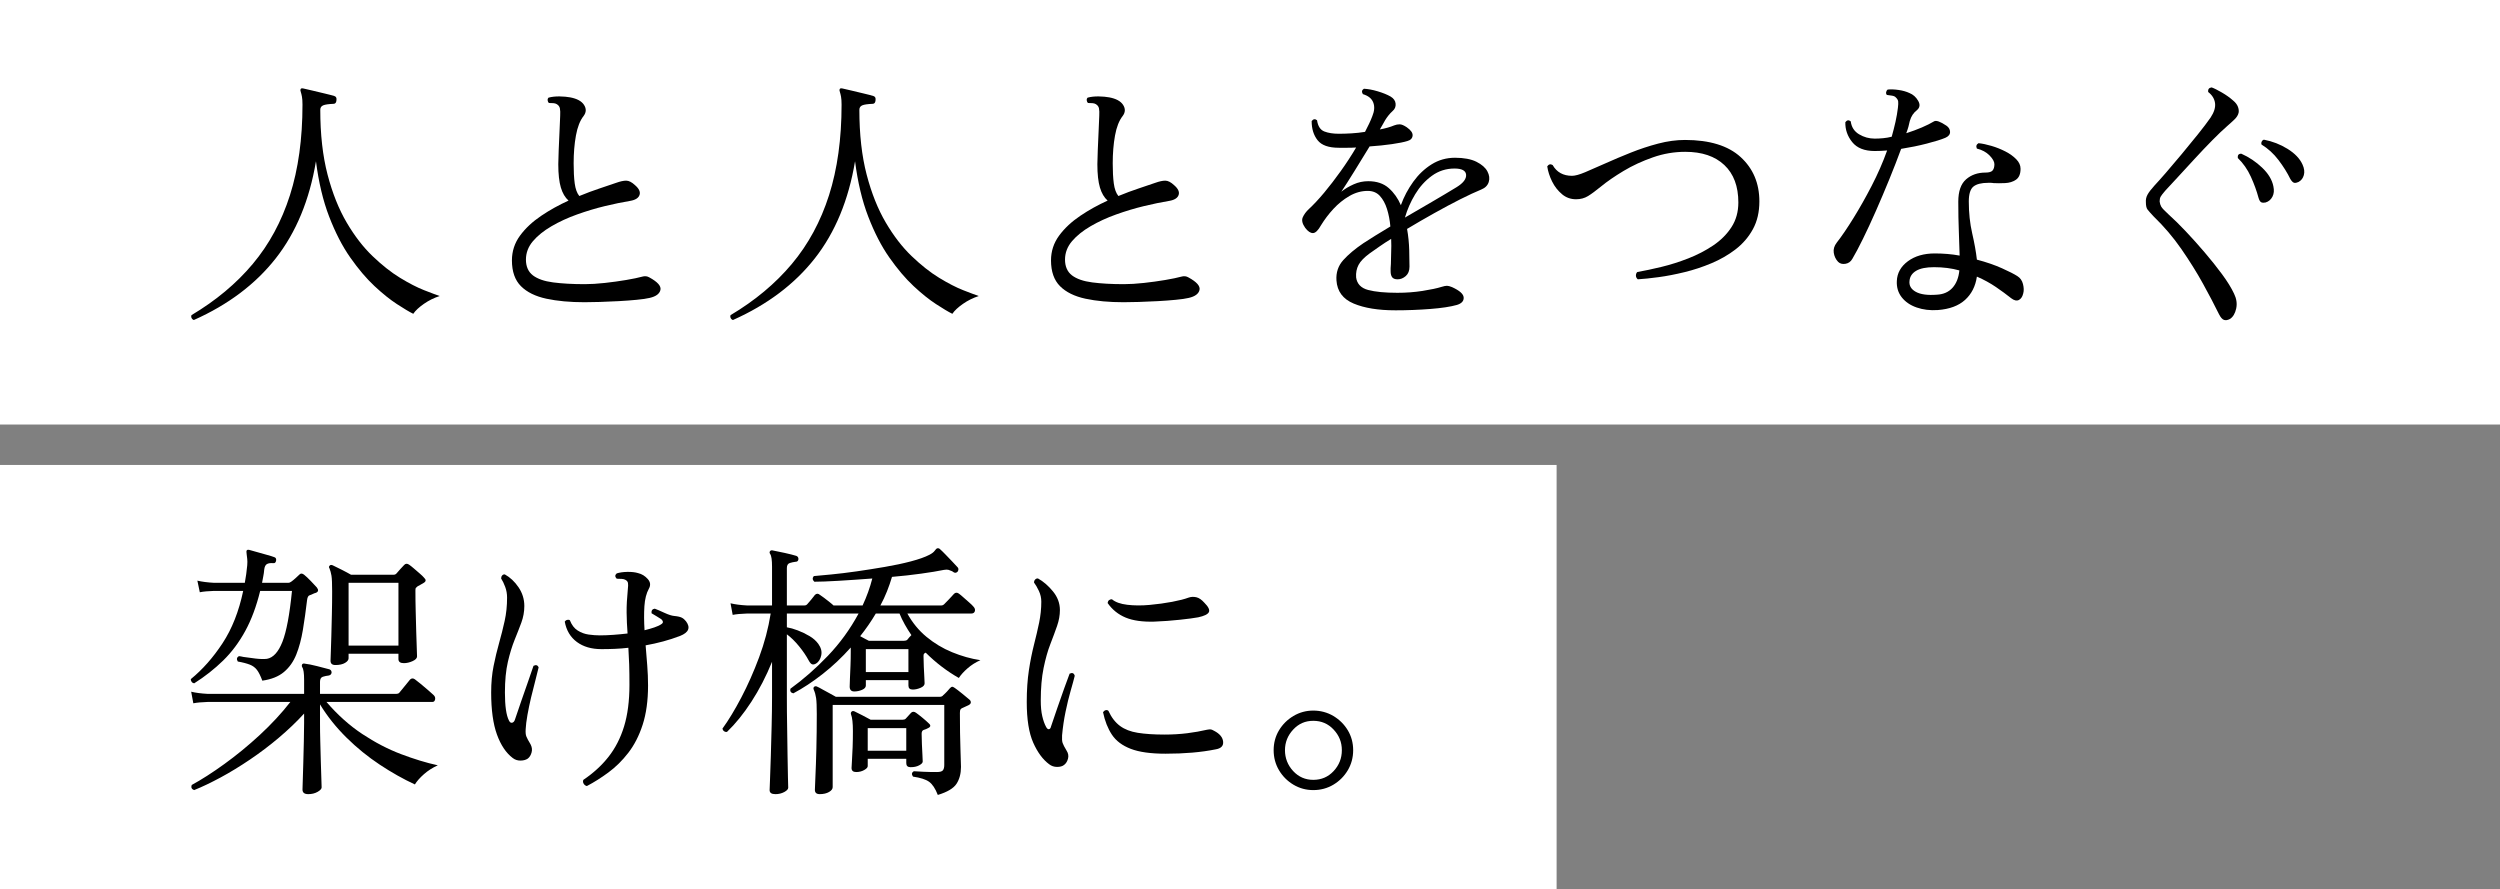
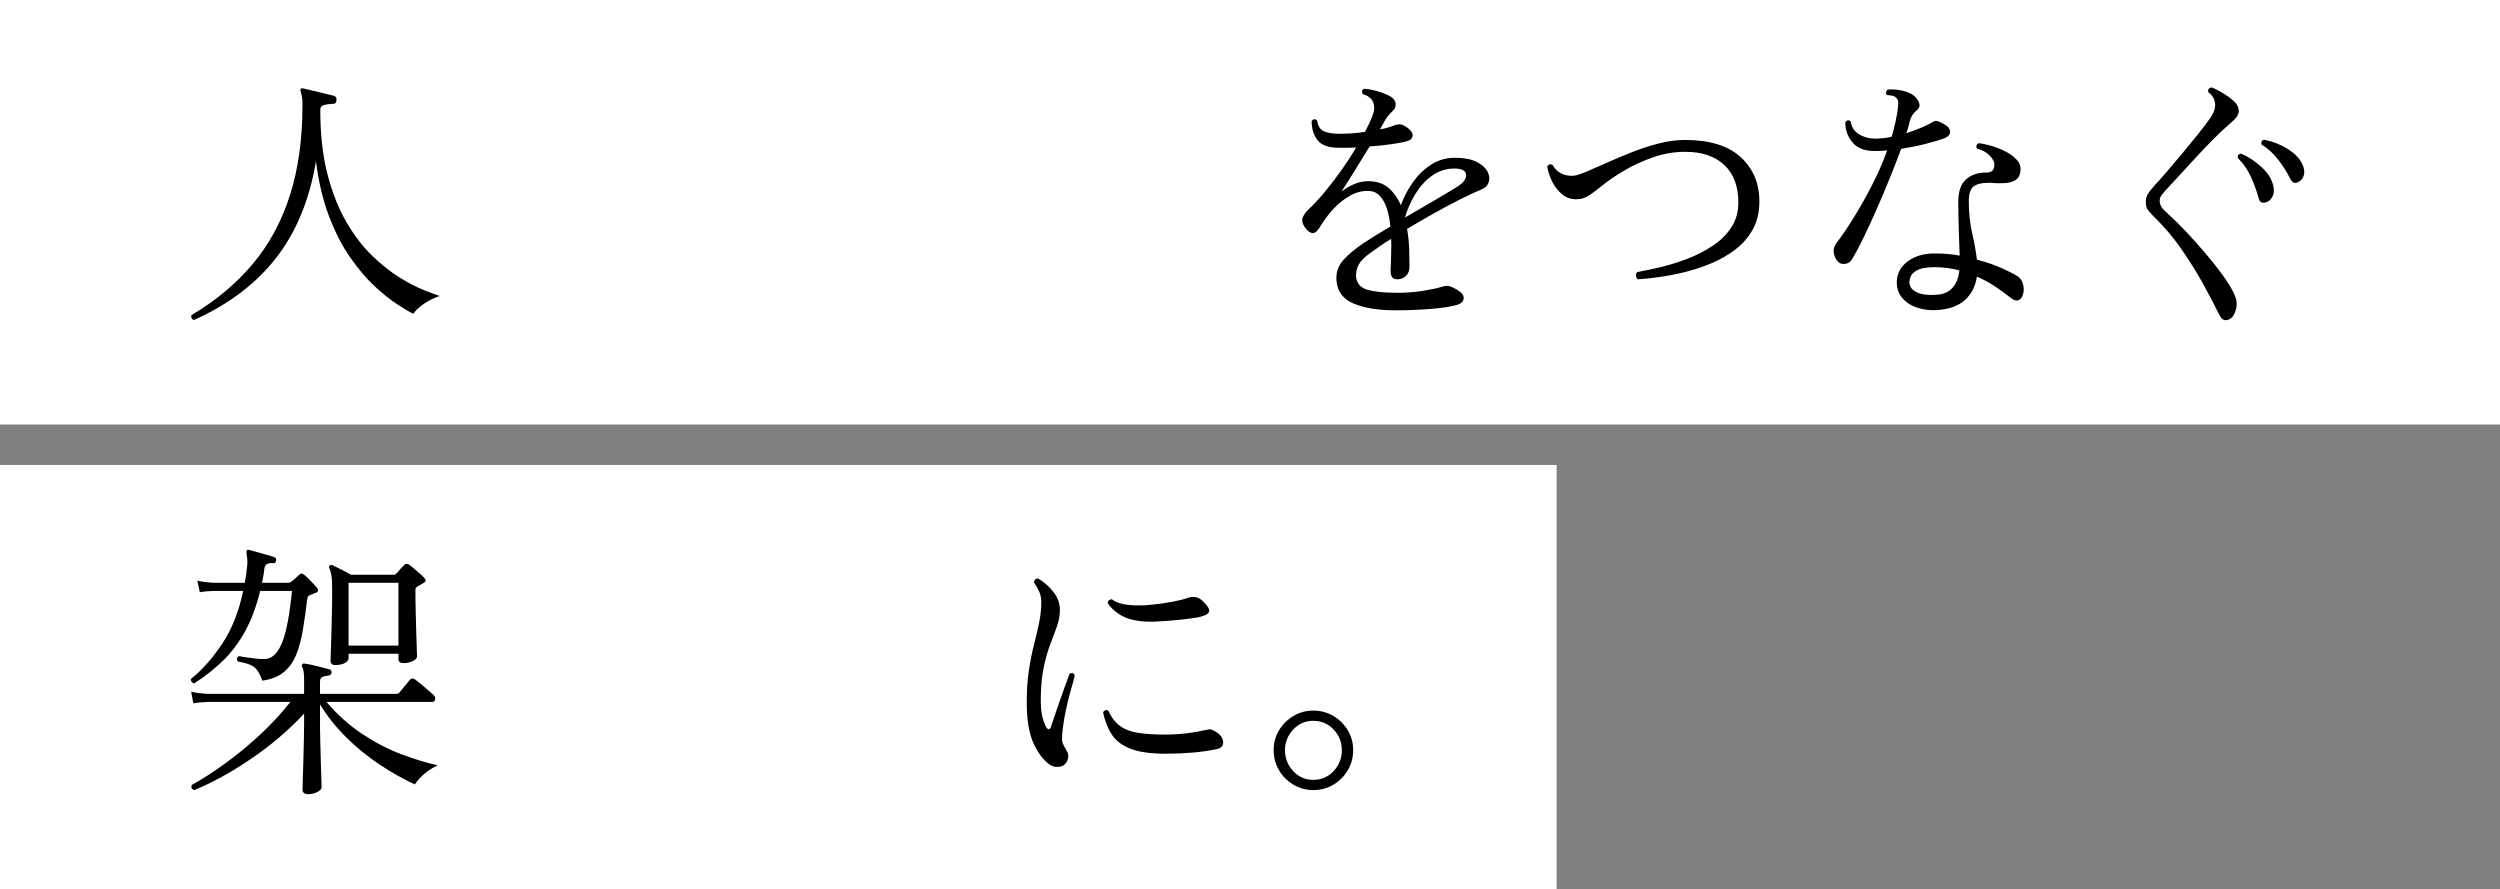
<svg xmlns="http://www.w3.org/2000/svg" id="_レイヤー_1" data-name="レイヤー 1" version="1.1" viewBox="0 0 371 132">
  <rect x="0" y="0" width="371" height="132" fill="#808080" stroke="none" />
  <defs>
    <style>
      .cls-1 {
        fill: #000;
      }

      .cls-1, .cls-2 {
        stroke-width: 0px;
      }

      .cls-2 {
        fill: #fff;
      }
    </style>
  </defs>
  <rect class="cls-2" width="371" height="63" />
  <rect class="cls-2" y="69" width="231" height="63" />
  <g>
    <path class="cls-1" d="M28.77,47.49c-.16-.05-.27-.15-.34-.3-.07-.15-.07-.29-.02-.42,3.63-2.16,6.66-4.69,9.1-7.6,2.44-2.91,4.28-6.31,5.52-10.2,1.24-3.89,1.86-8.37,1.86-13.44,0-.51-.03-.9-.08-1.18-.05-.28-.11-.5-.16-.66-.08-.21-.09-.36-.04-.44.03-.13.16-.17.4-.12.27.05.7.15,1.3.3.6.15,1.21.29,1.84.44.63.15,1.11.27,1.46.38.27.08.37.29.32.64-.03.35-.17.52-.44.52-.72.03-1.23.1-1.52.22-.29.12-.44.34-.44.66,0,3.65.36,6.86,1.08,9.62.72,2.76,1.67,5.13,2.84,7.12,1.17,1.99,2.45,3.65,3.84,4.98,1.39,1.33,2.75,2.41,4.08,3.22,1.33.81,2.53,1.43,3.58,1.84,1.05.41,1.82.7,2.3.86-.83.27-1.61.65-2.34,1.16s-1.26,1-1.58,1.48c-.59-.29-1.39-.77-2.42-1.44s-2.14-1.56-3.34-2.68-2.39-2.53-3.58-4.22c-1.19-1.69-2.23-3.72-3.14-6.08-.91-2.36-1.56-5.1-1.96-8.22-.96,5.76-2.95,10.56-5.96,14.4-3.01,3.84-7.07,6.89-12.16,9.16Z" />
-     <path class="cls-1" d="M86.73,44.85c-2.13,0-4.01-.17-5.64-.52-1.63-.35-2.89-.97-3.78-1.86-.89-.89-1.34-2.17-1.34-3.82,0-1.36.4-2.59,1.2-3.68.8-1.09,1.85-2.07,3.14-2.94,1.29-.87,2.65-1.62,4.06-2.26-.51-.45-.89-1.1-1.14-1.94-.25-.84-.38-1.99-.38-3.46,0-.51.02-1.2.06-2.08s.08-1.79.12-2.72c.04-.93.07-1.72.1-2.36.03-.48.01-.85-.04-1.12-.05-.27-.21-.48-.48-.64-.13-.08-.3-.13-.5-.14-.2-.01-.38-.02-.54-.02h-.12c-.11-.13-.17-.27-.18-.42-.01-.15.03-.27.14-.38.48-.13,1.03-.19,1.64-.18.61.01,1.13.06,1.56.14,1.01.19,1.7.56,2.06,1.12.36.56.34,1.11-.06,1.64-.53.67-.91,1.63-1.14,2.9-.23,1.27-.34,2.65-.34,4.14,0,1.17.05,2.17.16,2.98.11.81.33,1.43.68,1.86,1.04-.43,2.04-.8,3-1.12.96-.32,1.79-.6,2.48-.84.59-.21,1.08-.32,1.48-.32s.84.23,1.32.68c.59.51.81.99.66,1.44-.15.45-.61.75-1.38.88-1.15.19-2.41.45-3.78.78-1.37.33-2.75.75-4.12,1.24-1.37.49-2.63,1.07-3.78,1.74-1.15.67-2.07,1.41-2.76,2.22-.69.81-1.04,1.73-1.04,2.74s.35,1.82,1.04,2.34,1.69.87,3,1.04c1.31.17,2.87.26,4.68.26.88,0,1.87-.06,2.98-.18s2.17-.27,3.18-.44c1.01-.17,1.81-.34,2.4-.5.37-.11.72-.07,1.04.12,1.23.67,1.77,1.29,1.64,1.86-.13.57-.67.97-1.6,1.18-.45.11-1.09.2-1.92.28-.83.08-1.72.15-2.68.2-.96.05-1.89.09-2.8.12-.91.03-1.67.04-2.28.04Z" />
-     <path class="cls-1" d="M108.77,47.49c-.16-.05-.27-.15-.34-.3-.07-.15-.07-.29-.02-.42,3.63-2.16,6.66-4.69,9.1-7.6,2.44-2.91,4.28-6.31,5.52-10.2,1.24-3.89,1.86-8.37,1.86-13.44,0-.51-.03-.9-.08-1.18-.05-.28-.11-.5-.16-.66-.08-.21-.09-.36-.04-.44.03-.13.16-.17.4-.12.27.05.7.15,1.3.3.6.15,1.21.29,1.84.44.63.15,1.11.27,1.46.38.27.08.37.29.32.64-.03.35-.17.52-.44.52-.72.03-1.23.1-1.52.22-.29.12-.44.34-.44.66,0,3.65.36,6.86,1.08,9.62.72,2.76,1.67,5.13,2.84,7.12,1.17,1.99,2.45,3.65,3.84,4.98,1.39,1.33,2.75,2.41,4.08,3.22,1.33.81,2.53,1.43,3.58,1.84,1.05.41,1.82.7,2.3.86-.83.27-1.61.65-2.34,1.16s-1.26,1-1.58,1.48c-.59-.29-1.39-.77-2.42-1.44s-2.14-1.56-3.34-2.68-2.39-2.53-3.58-4.22c-1.19-1.69-2.23-3.72-3.14-6.08-.91-2.36-1.56-5.1-1.96-8.22-.96,5.76-2.95,10.56-5.96,14.4-3.01,3.84-7.07,6.89-12.16,9.16Z" />
-     <path class="cls-1" d="M166.73,44.85c-2.13,0-4.01-.17-5.64-.52-1.63-.35-2.89-.97-3.78-1.86-.89-.89-1.34-2.17-1.34-3.82,0-1.36.4-2.59,1.2-3.68.8-1.09,1.85-2.07,3.14-2.94,1.29-.87,2.65-1.62,4.06-2.26-.51-.45-.89-1.1-1.14-1.94-.25-.84-.38-1.99-.38-3.46,0-.51.02-1.2.06-2.08s.08-1.79.12-2.72c.04-.93.07-1.72.1-2.36.03-.48.01-.85-.04-1.12-.05-.27-.21-.48-.48-.64-.13-.08-.3-.13-.5-.14-.2-.01-.38-.02-.54-.02h-.12c-.11-.13-.17-.27-.18-.42-.01-.15.03-.27.14-.38.48-.13,1.03-.19,1.64-.18.61.01,1.13.06,1.56.14,1.01.19,1.7.56,2.06,1.12.36.56.34,1.11-.06,1.64-.53.67-.91,1.63-1.14,2.9-.23,1.27-.34,2.65-.34,4.14,0,1.17.05,2.17.16,2.98.11.81.33,1.43.68,1.86,1.04-.43,2.04-.8,3-1.12.96-.32,1.79-.6,2.48-.84.59-.21,1.08-.32,1.48-.32s.84.23,1.32.68c.59.51.81.99.66,1.44-.15.45-.61.75-1.38.88-1.15.19-2.41.45-3.78.78-1.37.33-2.75.75-4.12,1.24-1.37.49-2.63,1.07-3.78,1.74-1.15.67-2.07,1.41-2.76,2.22-.69.81-1.04,1.73-1.04,2.74s.35,1.82,1.04,2.34,1.69.87,3,1.04c1.31.17,2.87.26,4.68.26.88,0,1.87-.06,2.98-.18s2.17-.27,3.18-.44c1.01-.17,1.81-.34,2.4-.5.37-.11.72-.07,1.04.12,1.23.67,1.77,1.29,1.64,1.86-.13.57-.67.97-1.6,1.18-.45.11-1.09.2-1.92.28-.83.08-1.72.15-2.68.2-.96.05-1.89.09-2.8.12-.91.03-1.67.04-2.28.04Z" />
    <path class="cls-1" d="M207.05,46.05c-2.51,0-4.56-.33-6.16-1-1.6-.67-2.45-1.81-2.56-3.44-.08-1.17.26-2.18,1.02-3.02.76-.84,1.75-1.67,2.98-2.5.48-.32,1.07-.69,1.76-1.12.69-.43,1.44-.88,2.24-1.36-.08-.93-.25-1.8-.5-2.6-.25-.8-.61-1.45-1.06-1.94-.45-.49-1.05-.74-1.8-.74-.93,0-1.84.25-2.72.76-.88.51-1.67,1.15-2.38,1.92-.71.77-1.31,1.57-1.82,2.4-.43.77-.83,1.17-1.2,1.18-.37.01-.76-.25-1.16-.78-.43-.61-.55-1.13-.36-1.56.19-.43.49-.84.92-1.24.69-.64,1.45-1.45,2.26-2.42.81-.97,1.63-2.04,2.46-3.2.83-1.16,1.59-2.33,2.28-3.5-.43.03-.86.04-1.3.04h-1.26c-1.52,0-2.57-.37-3.16-1.12-.59-.75-.88-1.69-.88-2.84.24-.32.51-.36.8-.12.13.88.49,1.43,1.08,1.66.59.23,1.31.34,2.16.34.59,0,1.21-.02,1.88-.06.67-.04,1.33-.11,2-.22.21-.4.41-.8.6-1.2s.35-.77.48-1.12c.32-.77.37-1.45.14-2.04-.23-.59-.74-1-1.54-1.24-.21-.35-.16-.61.16-.8.59.03,1.27.15,2.04.38.77.23,1.41.49,1.92.78.45.27.7.62.74,1.06.04.44-.11.81-.46,1.1-.21.19-.41.4-.6.64s-.35.47-.48.68c-.11.19-.23.4-.36.64s-.28.49-.44.76c.85-.16,1.56-.36,2.12-.6.27-.11.54-.16.82-.16s.63.15,1.06.44c.61.43.9.84.86,1.24s-.3.67-.78.8c-.51.16-1.27.31-2.3.46-1.03.15-2.13.26-3.3.34-.75,1.23-1.5,2.45-2.26,3.68-.76,1.23-1.41,2.24-1.94,3.04.53-.43,1.15-.79,1.84-1.1.69-.31,1.41-.46,2.16-.46,1.25,0,2.27.34,3.04,1.02.77.68,1.37,1.53,1.8,2.54.45-1.25,1.07-2.41,1.84-3.48.77-1.07,1.68-1.93,2.72-2.58,1.04-.65,2.2-.98,3.48-.98s2.39.2,3.18.6c.79.4,1.33.87,1.62,1.42.29.55.36,1.07.2,1.58-.16.51-.53.88-1.12,1.12-.85.35-1.89.83-3.1,1.44-1.21.61-2.5,1.3-3.86,2.06-1.36.76-2.71,1.54-4.04,2.34.19,1.07.29,2.11.32,3.14.03,1.03.04,1.85.04,2.46s-.19,1.08-.56,1.4c-.37.32-.77.48-1.2.48-.4,0-.67-.11-.82-.32-.15-.21-.22-.51-.22-.88v-.46c0-.17.01-.38.04-.62,0-.48.01-1.05.04-1.7.03-.65.03-1.33,0-2.02-.61.37-1.19.75-1.72,1.12-.53.37-1.03.72-1.48,1.04-.8.59-1.35,1.15-1.64,1.7-.29.55-.41,1.17-.36,1.86.13.96.73,1.58,1.78,1.86,1.05.28,2.5.42,4.34.42,1.28,0,2.53-.09,3.74-.28,1.21-.19,2.15-.39,2.82-.6.35-.11.61-.16.8-.16s.44.07.76.2c1.12.51,1.69,1.02,1.72,1.54.03.52-.31.89-1,1.1-.96.27-2.28.47-3.96.6-1.68.13-3.41.2-5.2.2ZM208.49,32.29c1.33-.77,2.67-1.55,4.02-2.34,1.35-.79,2.57-1.51,3.66-2.18.99-.61,1.45-1.23,1.4-1.84-.05-.61-.63-.92-1.72-.92-1.25,0-2.37.36-3.36,1.08-.99.72-1.81,1.63-2.48,2.74-.67,1.11-1.17,2.26-1.52,3.46Z" />
    <path class="cls-1" d="M243.05,41.45c-.19-.16-.28-.35-.28-.56s.07-.39.2-.52c1.07-.19,2.26-.44,3.58-.76,1.32-.32,2.65-.74,3.98-1.26,1.33-.52,2.57-1.16,3.7-1.92,1.13-.76,2.04-1.67,2.72-2.72.68-1.05,1.02-2.27,1.02-3.66,0-2.4-.69-4.25-2.08-5.56-1.39-1.31-3.32-1.96-5.8-1.96-1.63,0-3.23.27-4.8.82-1.57.55-3.03,1.22-4.36,2.02-1.33.8-2.45,1.57-3.36,2.32-.75.61-1.38,1.08-1.9,1.4-.52.32-1.11.48-1.78.48-.8,0-1.5-.25-2.1-.76-.6-.51-1.09-1.13-1.46-1.88-.37-.75-.61-1.49-.72-2.24.21-.32.48-.39.8-.2.61,1.07,1.57,1.6,2.88,1.6.45,0,1.11-.18,1.96-.54s1.86-.8,3.02-1.32,2.41-1.05,3.74-1.58c1.33-.53,2.69-.98,4.06-1.34,1.37-.36,2.7-.54,3.98-.54,3.65,0,6.41.85,8.26,2.54,1.85,1.69,2.78,3.89,2.78,6.58,0,1.57-.32,2.95-.96,4.12-.64,1.17-1.5,2.17-2.58,3-1.08.83-2.27,1.51-3.58,2.06-1.31.55-2.64.99-4,1.32-1.36.33-2.64.58-3.84.74-1.2.16-2.23.27-3.08.32Z" />
    <path class="cls-1" d="M272.77,38.85c-.35-.37-.56-.82-.64-1.34s.07-1.02.44-1.5c.75-.96,1.57-2.17,2.48-3.64.91-1.47,1.81-3.06,2.7-4.78s1.66-3.47,2.3-5.26c-.32.03-.63.05-.94.06-.31.01-.61.02-.9.02-1.52,0-2.63-.44-3.34-1.32-.71-.88-1.05-1.87-1.02-2.96.24-.32.51-.36.8-.12.11.85.52,1.49,1.24,1.92.72.43,1.49.64,2.32.64.4,0,.81-.02,1.24-.06.43-.04.85-.11,1.28-.22.21-.75.4-1.48.56-2.2s.28-1.41.36-2.08c.05-.43.07-.75.04-.96-.03-.21-.15-.41-.36-.6-.11-.13-.31-.22-.6-.26-.29-.04-.53-.07-.72-.1-.11-.13-.14-.28-.1-.44.04-.16.11-.28.22-.36.45-.05.99-.03,1.62.06.63.09,1.17.25,1.62.46.53.21.96.59,1.28,1.14.32.55.27,1.01-.16,1.38-.27.21-.49.45-.66.7-.17.25-.31.57-.42.94-.05.27-.12.55-.2.84-.08.29-.19.61-.32.96.83-.27,1.6-.55,2.32-.86.72-.31,1.32-.61,1.8-.9.32-.19.93.03,1.84.64.35.24.53.55.54.92.01.37-.22.67-.7.88-.64.27-1.56.55-2.76.86-1.2.31-2.47.57-3.8.78-.51,1.39-1.09,2.88-1.74,4.48-.65,1.6-1.32,3.17-2,4.72-.68,1.55-1.33,2.94-1.94,4.18s-1.13,2.22-1.56,2.94c-.24.43-.59.67-1.04.74-.45.07-.81-.03-1.08-.3ZM287.57,46.01c-1.15.08-2.19-.05-3.14-.38-.95-.33-1.69-.84-2.22-1.52-.53-.68-.77-1.49-.72-2.42.05-1.17.6-2.15,1.64-2.92,1.04-.77,2.37-1.16,4-1.16.64,0,1.27.03,1.88.08.61.05,1.21.13,1.8.24-.03-1.17-.07-2.39-.12-3.64-.05-1.25-.08-2.71-.08-4.36,0-1.55.39-2.65,1.16-3.32.77-.67,1.73-1,2.88-1,.53,0,.89-.11,1.06-.32.17-.21.26-.52.26-.92,0-.37-.24-.81-.72-1.3-.48-.49-1.11-.83-1.88-1.02-.16-.35-.08-.61.24-.8.56.05,1.2.19,1.92.4.72.21,1.41.49,2.06.82.65.33,1.19.72,1.62,1.16.43.44.64.91.64,1.42,0,.77-.23,1.31-.68,1.62-.45.31-.99.47-1.62.5-.63.03-1.21.03-1.74,0-.13-.03-.27-.04-.4-.04h-.36c-1.01,0-1.75.19-2.2.56-.45.37-.68,1.11-.68,2.2,0,1.71.17,3.28.5,4.72.33,1.44.57,2.75.7,3.92,1.41.37,2.65.8,3.72,1.28s1.83.87,2.28,1.16c.43.27.71.66.84,1.18.13.52.15.98.04,1.38-.11.48-.32.81-.64.98-.32.17-.71.09-1.16-.26-.67-.53-1.42-1.09-2.26-1.66-.84-.57-1.78-1.09-2.82-1.54-.21,1.44-.8,2.59-1.76,3.46-.96.87-2.31,1.37-4.04,1.5ZM287.45,43.73c.96-.05,1.73-.39,2.3-1.02.57-.63.91-1.49,1.02-2.58-1.15-.32-2.4-.48-3.76-.48-1.17,0-2.06.18-2.66.54-.6.36-.93.86-.98,1.5-.08.69.23,1.23.94,1.62.71.39,1.75.53,3.14.42Z" />
    <path class="cls-1" d="M330.93,47.33c-.35.19-.65.23-.9.14-.25-.09-.5-.38-.74-.86-.64-1.31-1.43-2.81-2.36-4.5-.93-1.69-2.01-3.41-3.22-5.16-1.21-1.75-2.58-3.35-4.1-4.82-.45-.48-.76-.83-.92-1.04-.16-.21-.24-.57-.24-1.08-.03-.4.05-.77.24-1.12.19-.35.53-.8,1.04-1.36.4-.43.96-1.05,1.68-1.88.72-.83,1.5-1.75,2.34-2.76.84-1.01,1.65-2,2.42-2.96.77-.96,1.4-1.79,1.88-2.48.53-.8.75-1.52.66-2.16-.09-.64-.43-1.19-1.02-1.64-.05-.4.12-.63.52-.68.37.13.88.39,1.52.76.64.37,1.2.77,1.68,1.2.35.29.58.6.7.92s.15.61.1.88c-.08.35-.28.67-.6.98-.32.31-.69.65-1.12,1.02-.59.51-1.31,1.2-2.18,2.08-.87.88-1.76,1.82-2.68,2.82s-1.77,1.92-2.54,2.76c-.77.84-1.36,1.47-1.76,1.9-.35.4-.57.69-.68.88-.11.19-.16.43-.16.72.03.29.11.55.24.78.13.23.52.63,1.16,1.22.72.64,1.54,1.45,2.46,2.42.92.97,1.85,2.01,2.8,3.12.95,1.11,1.81,2.19,2.6,3.26.79,1.07,1.38,2.03,1.78,2.88.37.75.48,1.49.32,2.22-.16.73-.47,1.25-.92,1.54ZM336.21,30.05c-.24.05-.45.05-.62-.02-.17-.07-.31-.29-.42-.66-.27-1.01-.65-2.06-1.14-3.14-.49-1.08-1.14-2.01-1.94-2.78-.05-.43.12-.64.52-.64,1.15.51,2.18,1.2,3.1,2.08s1.47,1.8,1.66,2.76c.13.59.09,1.1-.14,1.54-.23.44-.57.73-1.02.86ZM341.09,27.01c-.24.11-.45.15-.62.12-.17-.03-.37-.21-.58-.56-.45-.93-1.04-1.87-1.76-2.82-.72-.95-1.56-1.71-2.52-2.3-.05-.16-.04-.31.04-.46.08-.15.19-.23.32-.26,1.25.24,2.42.69,3.5,1.36,1.08.67,1.82,1.44,2.22,2.32.27.59.33,1.11.2,1.58-.13.47-.4.81-.8,1.02Z" />
    <path class="cls-1" d="M28.81,101.41c-.16-.03-.29-.11-.38-.24-.09-.13-.13-.27-.1-.4,1.73-1.41,3.3-3.19,4.7-5.32,1.4-2.13,2.42-4.72,3.06-7.76h-4.32c-.88.03-1.59.09-2.12.2l-.36-1.72c.69.16,1.52.27,2.48.32h4.56c.16-.85.28-1.72.36-2.6.03-.37.03-.69,0-.94-.03-.25-.05-.47-.08-.66-.05-.32-.05-.52,0-.6.08-.11.21-.13.4-.08.29.08.67.19,1.14.32.47.13.94.27,1.42.4.48.13.87.25,1.16.36.21.08.29.25.24.52-.05.29-.21.41-.48.36-.37-.03-.67.02-.88.14-.21.12-.35.39-.4.82-.03.35-.07.68-.14,1-.07.32-.13.64-.18.96h3.88c.11,0,.19-.02.26-.06.07-.04.13-.07.18-.1.19-.13.4-.31.64-.52.24-.21.44-.4.6-.56.19-.19.41-.17.68.04.27.21.6.53,1,.94.4.41.69.73.88.94.29.37.25.64-.12.8-.19.05-.35.11-.48.18-.13.07-.28.13-.44.18-.21.05-.35.29-.4.72-.19,1.57-.39,3.05-.62,4.42-.23,1.37-.55,2.59-.98,3.66-.43,1.07-1.04,1.93-1.84,2.6-.8.67-1.87,1.09-3.2,1.28-.27-.72-.53-1.25-.8-1.6-.27-.35-.62-.61-1.06-.78-.44-.17-1.03-.33-1.78-.46-.21-.35-.16-.61.16-.8.08,0,.18.01.3.04.12.03.25.05.38.08.53.08,1.13.16,1.8.24.67.08,1.23.09,1.68.04.93-.16,1.7-1,2.3-2.52s1.07-4.04,1.42-7.56h-4.72c-.56,2.29-1.3,4.28-2.22,5.96-.92,1.68-2.01,3.14-3.28,4.38-1.27,1.24-2.7,2.37-4.3,3.38ZM45.73,117.85c-.56,0-.84-.23-.84-.68,0-.13.01-.57.04-1.3.03-.73.05-1.63.08-2.68.03-1.05.05-2.11.08-3.18.03-1.07.04-1.97.04-2.72v-1.4c-1.12,1.23-2.37,2.42-3.74,3.58-1.37,1.16-2.8,2.24-4.28,3.24-1.48,1-2.93,1.89-4.36,2.66-1.43.77-2.74,1.4-3.94,1.88-.37-.13-.49-.39-.36-.76,1.47-.8,3.09-1.84,4.86-3.12,1.77-1.28,3.52-2.71,5.24-4.3,1.72-1.59,3.23-3.22,4.54-4.9h-12.28c-.88.03-1.59.09-2.12.2l-.32-1.72c.67.16,1.48.27,2.44.32h14.32v-2.08c0-.99-.09-1.61-.28-1.88-.08-.13-.08-.28,0-.44.11-.11.24-.13.4-.08.45.05,1.05.17,1.8.36.75.19,1.36.35,1.84.48.21.08.32.24.32.48-.03.24-.17.39-.44.44-.29.03-.58.09-.86.18-.28.09-.42.34-.42.74v1.8h11.32c.19,0,.33-.05.44-.16.08-.08.23-.27.46-.56.23-.29.46-.58.7-.86.24-.28.39-.46.44-.54.21-.21.45-.23.72-.04.16.11.44.33.84.66.4.33.79.67,1.18,1,.39.33.63.55.74.66.21.19.29.41.24.66-.05.25-.19.38-.4.38h-15.72c1.65,1.92,3.43,3.51,5.32,4.76,1.89,1.25,3.81,2.25,5.74,2.98,1.93.73,3.75,1.29,5.46,1.66-.77.35-1.46.79-2.06,1.32-.6.53-1.05,1.04-1.34,1.52-1.73-.8-3.47-1.78-5.22-2.94-1.75-1.16-3.39-2.49-4.92-4-1.53-1.51-2.85-3.15-3.94-4.94v2.76c0,.8.01,1.71.04,2.74.03,1.03.05,2.03.08,3,.03.97.05,1.81.08,2.52.03.71.04,1.14.04,1.3,0,.21-.2.43-.6.66-.4.23-.87.34-1.4.34ZM49.77,98.69c-.48,0-.72-.21-.72-.64,0-.11.01-.49.04-1.16.03-.67.05-1.5.08-2.5s.05-2.08.08-3.24c.03-1.16.04-2.29.04-3.38s-.03-1.93-.1-2.34c-.07-.41-.17-.78-.3-1.1-.11-.13-.09-.27.04-.4.11-.11.25-.12.44-.04.29.13.74.35,1.34.66.6.31,1.06.55,1.38.74h6.32c.19,0,.33-.07.44-.2.19-.21.37-.43.56-.64.19-.21.37-.41.56-.6.21-.24.47-.25.76-.04.16.11.39.29.68.54.29.25.59.51.88.76.29.25.51.46.64.62.32.29.31.55-.04.76-.16.11-.32.2-.48.28-.16.08-.31.16-.44.24-.13.11-.22.19-.26.24-.04.05-.06.17-.06.36,0,.99.01,2.02.04,3.1.03,1.08.05,2.1.08,3.06.03.96.05,1.77.08,2.44.03.67.04,1.07.04,1.2,0,.27-.22.5-.66.7-.44.2-.87.3-1.3.3-.53,0-.8-.2-.8-.6v-.8h-7.4v.68c0,.24-.17.47-.52.68-.35.21-.83.32-1.44.32ZM51.73,95.81h7.4v-9.32h-7.4v9.32Z" />
-     <path class="cls-1" d="M78.33,112.57c-.27.19-.62.29-1.06.3-.44.01-.83-.11-1.18-.38-.99-.75-1.77-1.91-2.34-3.48-.57-1.57-.86-3.65-.86-6.24,0-1.44.12-2.75.36-3.94.24-1.19.51-2.33.82-3.42.31-1.09.58-2.18.82-3.26.24-1.08.36-2.23.36-3.46,0-.56-.09-1.09-.28-1.6-.19-.51-.39-.92-.6-1.24,0-.19.05-.34.16-.46s.24-.17.4-.14c.77.43,1.45,1.06,2.02,1.9.57.84.86,1.77.86,2.78,0,.85-.15,1.67-.44,2.46-.29.79-.63,1.64-1,2.56-.37.92-.71,2.01-1,3.26-.29,1.25-.44,2.77-.44,4.56,0,2,.2,3.39.6,4.16.13.27.29.37.48.32.19-.05.32-.2.4-.44.27-.8.57-1.7.92-2.7s.69-1.97,1.02-2.92c.33-.95.61-1.74.82-2.38.37-.19.63-.11.76.24-.11.48-.27,1.12-.48,1.92-.21.8-.43,1.65-.64,2.54-.21.89-.39,1.76-.54,2.6-.15.84-.23,1.54-.26,2.1-.03.48,0,.84.1,1.08.09.24.3.63.62,1.16.21.4.27.8.16,1.2-.11.4-.29.71-.56.92ZM87.09,116.65c-.21-.05-.37-.17-.48-.36-.11-.19-.12-.37-.04-.56,1.47-.99,2.71-2.12,3.72-3.4s1.79-2.79,2.32-4.52c.53-1.73.8-3.79.8-6.16,0-1.15-.01-2.17-.04-3.06-.03-.89-.07-1.71-.12-2.46-.67.08-1.34.13-2.02.16-.68.03-1.34.04-1.98.04-1.47,0-2.68-.35-3.64-1.06-.96-.71-1.56-1.71-1.8-3.02.08-.13.2-.22.36-.26s.29-.02.4.06c.27.69.65,1.2,1.16,1.52.51.32,1.05.52,1.64.6.59.08,1.13.12,1.64.12.64,0,1.31-.03,2.02-.08.71-.05,1.41-.12,2.1-.2-.08-1.07-.13-2.1-.14-3.1-.01-1,.05-2.15.18-3.46.05-.43.06-.74.02-.94-.04-.2-.17-.35-.38-.46-.13-.08-.31-.13-.54-.14-.23-.01-.42-.02-.58-.02h-.16c-.29-.29-.29-.56,0-.8.43-.13.95-.21,1.58-.22.63-.01,1.15.05,1.58.18.56.13,1.04.43,1.44.88.4.45.45.93.16,1.44-.37.67-.59,1.53-.66,2.6-.07,1.07-.06,2.25.02,3.56.53-.13,1.02-.27,1.46-.42.44-.15.79-.31,1.06-.5.16-.11.23-.23.2-.36-.03-.13-.11-.25-.24-.36-.16-.11-.37-.24-.64-.4s-.53-.32-.8-.48c-.05-.4.11-.63.48-.68.35.13.83.34,1.44.62.61.28,1.09.43,1.44.46.53.05.91.14,1.14.26.23.12.43.3.62.54.69.93.4,1.65-.88,2.16-.83.32-1.67.59-2.52.82-.85.23-1.72.42-2.6.58.08.99.16,1.98.24,2.98.08,1,.12,1.99.12,2.98,0,2.24-.27,4.18-.8,5.82s-1.25,3.03-2.14,4.18c-.89,1.15-1.87,2.11-2.94,2.9s-2.13,1.46-3.2,2.02Z" />
-     <path class="cls-1" d="M115.05,117.85c-.56,0-.84-.2-.84-.6,0-.11.02-.63.06-1.56s.08-2.1.12-3.5.08-2.87.12-4.42c.04-1.55.06-3,.06-4.36v-5.2c-.88,2.16-1.9,4.13-3.06,5.92-1.16,1.79-2.37,3.28-3.62,4.48-.16.03-.31,0-.44-.1-.13-.09-.21-.22-.24-.38.91-1.25,1.84-2.79,2.8-4.62.96-1.83,1.84-3.81,2.64-5.96.8-2.15,1.37-4.31,1.72-6.5h-3.52c-.88.03-1.59.09-2.12.2l-.32-1.72c.67.16,1.48.27,2.44.32h3.72v-5.76c0-.99-.09-1.61-.28-1.88-.11-.16-.11-.31,0-.44.11-.11.24-.13.4-.08.43.08,1.01.2,1.74.36.73.16,1.31.31,1.74.44.21.08.32.24.32.48-.03.27-.17.4-.44.4-.27.03-.55.09-.84.18-.29.09-.44.34-.44.74v5.56h2.6c.19,0,.33-.07.44-.2.13-.13.33-.37.6-.7.27-.33.44-.55.52-.66.24-.24.49-.24.76,0,.13.08.34.23.62.44.28.21.55.43.82.64.27.21.45.37.56.48h4.32c.61-1.31,1.09-2.64,1.44-4-1.76.13-3.42.25-4.98.34-1.56.09-2.77.14-3.62.14-.29-.27-.32-.55-.08-.84.59-.05,1.45-.13,2.58-.24,1.13-.11,2.39-.26,3.78-.46,1.39-.2,2.78-.42,4.18-.66,1.4-.24,2.69-.51,3.86-.82,1.17-.31,2.09-.63,2.76-.98.37-.19.63-.39.78-.6.15-.21.27-.33.38-.36.16-.03.29.01.4.12.21.19.49.45.82.8.33.35.67.69,1,1.04.33.35.61.64.82.88.13.16.13.36,0,.6-.19.21-.39.25-.6.12-.05-.03-.13-.08-.24-.16-.19-.08-.36-.15-.52-.2-.16-.05-.39-.05-.68,0-.91.19-2.04.37-3.4.56-1.36.19-2.8.35-4.32.48-.21.72-.46,1.43-.74,2.14-.28.71-.61,1.41-.98,2.1h9.04c.16,0,.31-.07.44-.2.13-.13.37-.38.72-.74.35-.36.59-.62.72-.78.21-.21.45-.23.72-.04.19.13.42.33.7.58.28.25.56.5.84.74.28.24.47.43.58.56.24.24.33.48.26.72s-.25.36-.54.36h-9.48c.75,1.36,1.69,2.51,2.84,3.46,1.15.95,2.41,1.71,3.8,2.28,1.39.57,2.79.97,4.2,1.18-.72.32-1.36.73-1.92,1.22-.56.49-.99.97-1.28,1.42-.85-.48-1.7-1.04-2.54-1.68s-1.63-1.33-2.38-2.08c-.16.08-.25.15-.28.22-.03.07-.04.18-.04.34,0,.43.01.93.04,1.52.03.59.05,1.11.08,1.58.03.47.04.77.04.9,0,.27-.2.49-.6.66-.4.17-.79.26-1.16.26-.43,0-.64-.2-.64-.6v-.8h-6.32v.8c0,.27-.19.48-.56.64-.37.16-.76.24-1.16.24-.45,0-.68-.24-.68-.72,0-.24.01-.64.04-1.2.03-.56.05-1.19.08-1.9.03-.71.04-1.38.04-2.02v-.68c-1.31,1.47-2.7,2.78-4.18,3.94-1.48,1.16-2.93,2.11-4.34,2.86-.37-.08-.52-.31-.44-.68,1.92-1.39,3.77-3.01,5.56-4.88,1.79-1.87,3.31-3.96,4.56-6.28h-10.64v2.04c.48.08,1.02.23,1.62.46.6.23,1.18.51,1.74.84.56.33,1,.73,1.32,1.18.4.56.54,1.12.42,1.68-.12.56-.37.96-.74,1.2-.21.13-.41.18-.58.14-.17-.04-.35-.23-.54-.58-.37-.69-.85-1.4-1.44-2.12-.59-.72-1.19-1.31-1.8-1.76v9.32c0,1.44.01,2.91.04,4.42.03,1.51.05,2.91.06,4.22.01,1.31.03,2.39.06,3.26.03.87.04,1.38.04,1.54,0,.21-.19.43-.58.64-.39.21-.83.32-1.34.32ZM139.17,117.97c-.37-.96-.81-1.61-1.3-1.96-.49-.35-1.29-.6-2.38-.76-.24-.35-.2-.61.12-.8.37.03.85.05,1.44.08.59.03,1.25.04,2,.04.45,0,.75-.09.88-.26.13-.17.2-.43.2-.78v-8.92h-16.56v12.2c0,.27-.18.51-.54.72-.36.21-.82.32-1.38.32-.48,0-.72-.21-.72-.64,0-.24.03-.91.08-2s.1-2.45.14-4.08c.04-1.63.06-3.35.06-5.16,0-1.12-.03-1.91-.1-2.38-.07-.47-.18-.87-.34-1.22-.08-.19-.07-.33.04-.44.13-.11.28-.12.44-.04.19.08.45.22.8.42.35.2.71.4,1.1.6.39.2.69.37.9.5h15.36c.27,0,.45-.08.56-.24.19-.16.37-.34.56-.54.19-.2.33-.37.44-.5.13-.13.24-.21.32-.22.08-.01.21.05.4.18.27.19.64.47,1.12.86.48.39.83.67,1.04.86.16.13.23.28.22.44-.01.16-.13.29-.34.4-.16.08-.32.15-.48.22-.16.07-.32.14-.48.22-.11.05-.19.12-.24.2-.05.08-.08.25-.08.52,0,2.11.03,3.87.08,5.3.05,1.43.08,2.33.08,2.7,0,.99-.22,1.82-.66,2.5-.44.68-1.37,1.23-2.78,1.66ZM127.05,114.57c-.45,0-.68-.2-.68-.6,0-.16.02-.52.06-1.08.04-.56.07-1.23.1-2.02.03-.79.04-1.58.04-2.38,0-1.17-.09-2-.28-2.48-.05-.16-.03-.29.08-.4.11-.11.25-.12.44-.04.24.11.63.3,1.16.58.53.28.95.5,1.24.66h4.72c.21,0,.37-.05.48-.16l.8-.88c.21-.19.45-.19.72,0,.27.19.59.44.98.76.39.32.69.59.9.8.35.29.32.53-.08.72-.19.11-.41.2-.68.28-.19.08-.28.27-.28.56,0,.43.01.94.04,1.54.03.6.05,1.15.08,1.64.03.49.04.81.04.94,0,.19-.17.37-.52.56-.35.19-.77.28-1.28.28-.43,0-.64-.2-.64-.6v-.64h-5.72v1.08c0,.19-.17.38-.52.58-.35.2-.75.3-1.2.3ZM128.93,95.09h5.24c.21,0,.37-.05.48-.16.08-.11.17-.22.28-.34.11-.12.21-.23.32-.34-.35-.51-.67-1.03-.98-1.58-.31-.55-.57-1.09-.78-1.62h-3.52c-.69,1.17-1.47,2.29-2.32,3.36.24.13.47.26.7.38.23.12.42.22.58.3ZM128.49,99.73h6.32v-3.4h-6.32v3.4ZM128.77,111.41h5.72v-3.36h-5.72v3.36Z" />
    <path class="cls-1" d="M157.89,113.53c-.24.19-.58.28-1.02.28s-.83-.13-1.18-.4c-.93-.69-1.72-1.76-2.36-3.2-.64-1.44-.96-3.45-.96-6.04,0-1.76.11-3.33.32-4.72.21-1.39.47-2.65.76-3.8.29-1.15.55-2.23.76-3.26.21-1.03.32-2.06.32-3.1,0-.56-.12-1.09-.36-1.6-.24-.51-.48-.92-.72-1.24,0-.19.06-.34.18-.46s.26-.17.42-.14c.77.43,1.51,1.06,2.2,1.9.69.84,1.04,1.77,1.04,2.78,0,.77-.14,1.56-.42,2.36-.28.8-.61,1.7-1,2.7s-.72,2.18-1,3.54-.42,2.97-.42,4.84c0,.88.07,1.65.22,2.3.15.65.34,1.19.58,1.62.13.24.27.35.42.32.15-.03.25-.16.3-.4.27-.8.58-1.72.94-2.76.36-1.04.71-2.03,1.04-2.96.33-.93.59-1.64.78-2.12.4-.19.65-.08.76.32-.13.53-.33,1.27-.6,2.2-.27.93-.52,1.97-.76,3.12-.24,1.15-.41,2.32-.52,3.52-.03.51,0,.88.08,1.12s.28.63.6,1.16c.24.37.31.77.2,1.18-.11.41-.31.73-.6.94ZM172.97,111.85c-2.19,0-3.91-.24-5.16-.72-1.25-.48-2.19-1.18-2.8-2.1-.61-.92-1.05-2.03-1.32-3.34.11-.16.24-.26.4-.3.16-.04.29,0,.4.1.45.99,1.03,1.73,1.72,2.24.69.51,1.57.85,2.64,1.02,1.07.17,2.39.26,3.96.26,1.2,0,2.33-.07,3.38-.2,1.05-.13,2.03-.31,2.94-.52.27-.05.46-.07.58-.04.12.03.25.08.38.16.03.03.05.04.08.04.83.43,1.27.96,1.34,1.6s-.31,1.03-1.14,1.16c-2.13.43-4.6.64-7.4.64ZM171.29,92.25c-1.73.05-3.15-.15-4.24-.6-1.09-.45-1.99-1.17-2.68-2.16.05-.37.27-.56.64-.56.51.43,1.27.7,2.28.82s2.11.13,3.3.02c1.19-.11,2.31-.26,3.36-.46,1.05-.2,1.86-.41,2.42-.62.37-.13.76-.15,1.16-.06.4.09.8.37,1.2.82.61.61.83,1.08.66,1.4-.17.32-.7.57-1.58.76-.59.11-1.49.23-2.7.36-1.21.13-2.49.23-3.82.28Z" />
    <path class="cls-1" d="M194.89,117.25c-1.07,0-2.05-.27-2.94-.8-.89-.53-1.61-1.25-2.14-2.14-.53-.89-.8-1.89-.8-2.98s.27-2.08.8-2.96c.53-.88,1.25-1.59,2.14-2.12.89-.53,1.87-.8,2.94-.8s2.09.27,2.98.8c.89.53,1.61,1.24,2.14,2.12s.8,1.87.8,2.96-.27,2.09-.8,2.98c-.53.89-1.25,1.61-2.14,2.14-.89.53-1.89.8-2.98.8ZM194.89,115.73c1.2,0,2.21-.43,3.02-1.3.81-.87,1.22-1.9,1.22-3.1s-.41-2.19-1.22-3.06c-.81-.87-1.82-1.3-3.02-1.3s-2.17.43-2.98,1.3c-.81.87-1.22,1.89-1.22,3.06s.41,2.23,1.22,3.1c.81.87,1.81,1.3,2.98,1.3Z" />
  </g>
</svg>